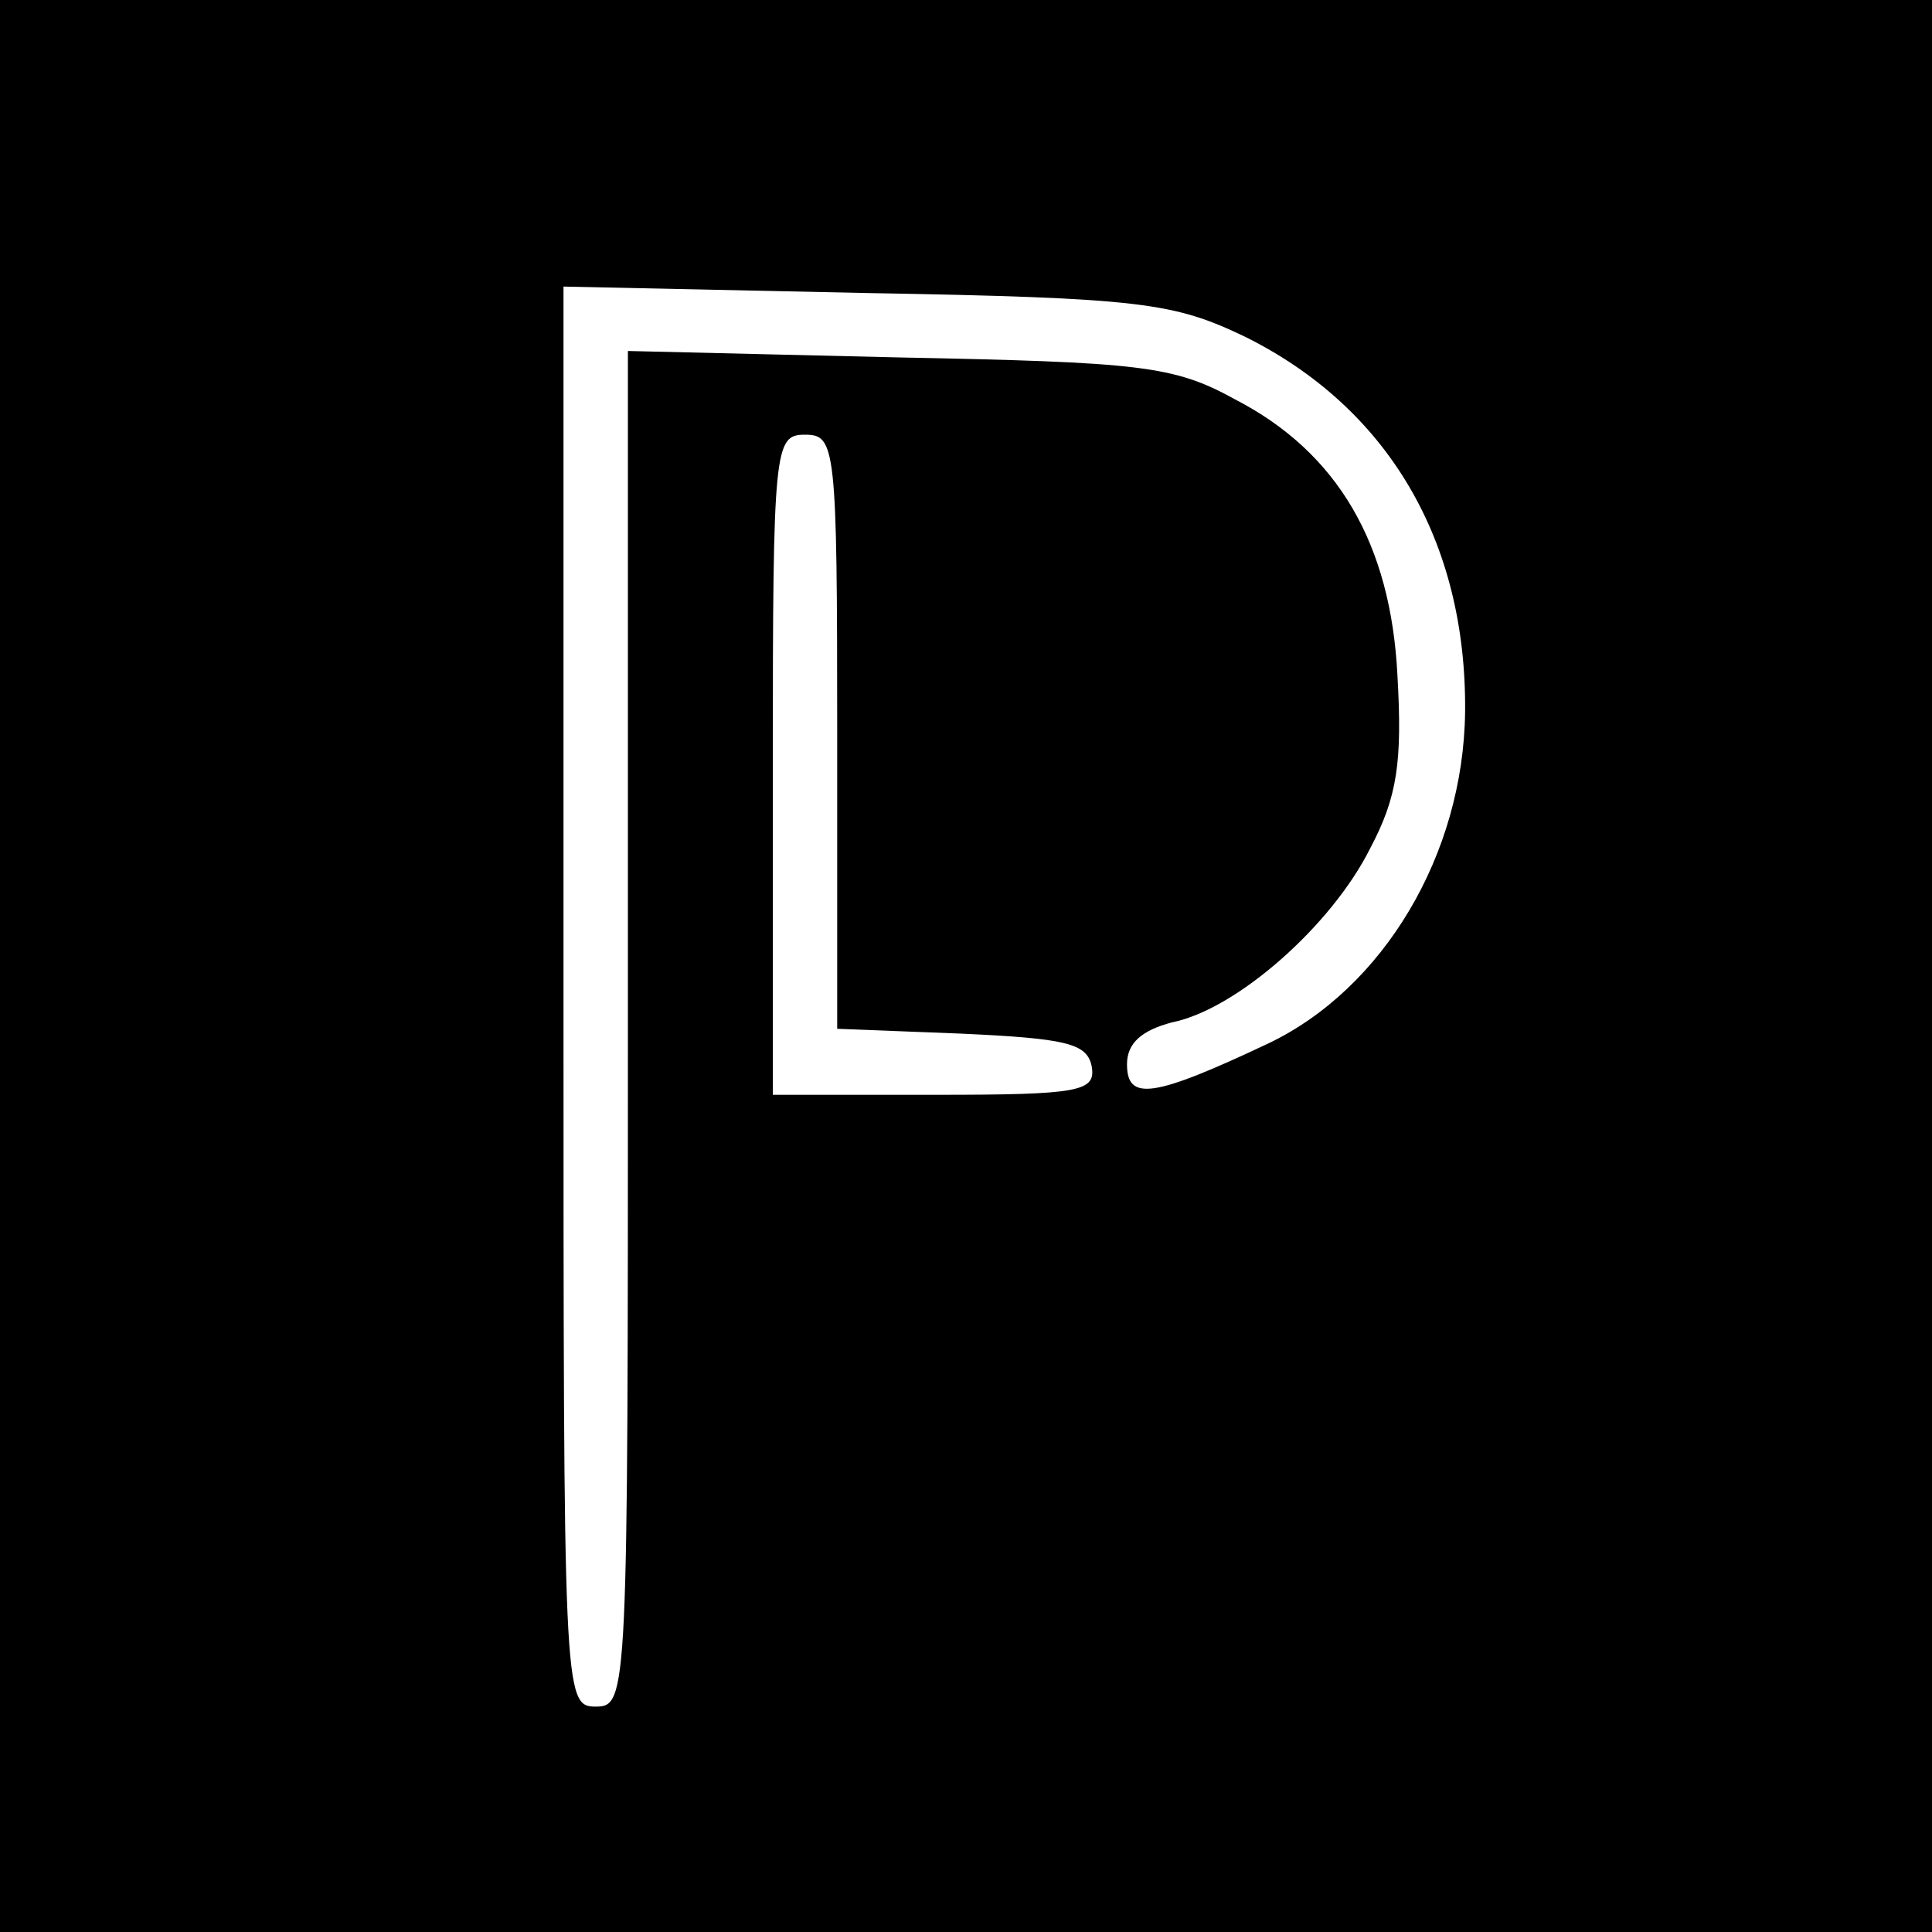
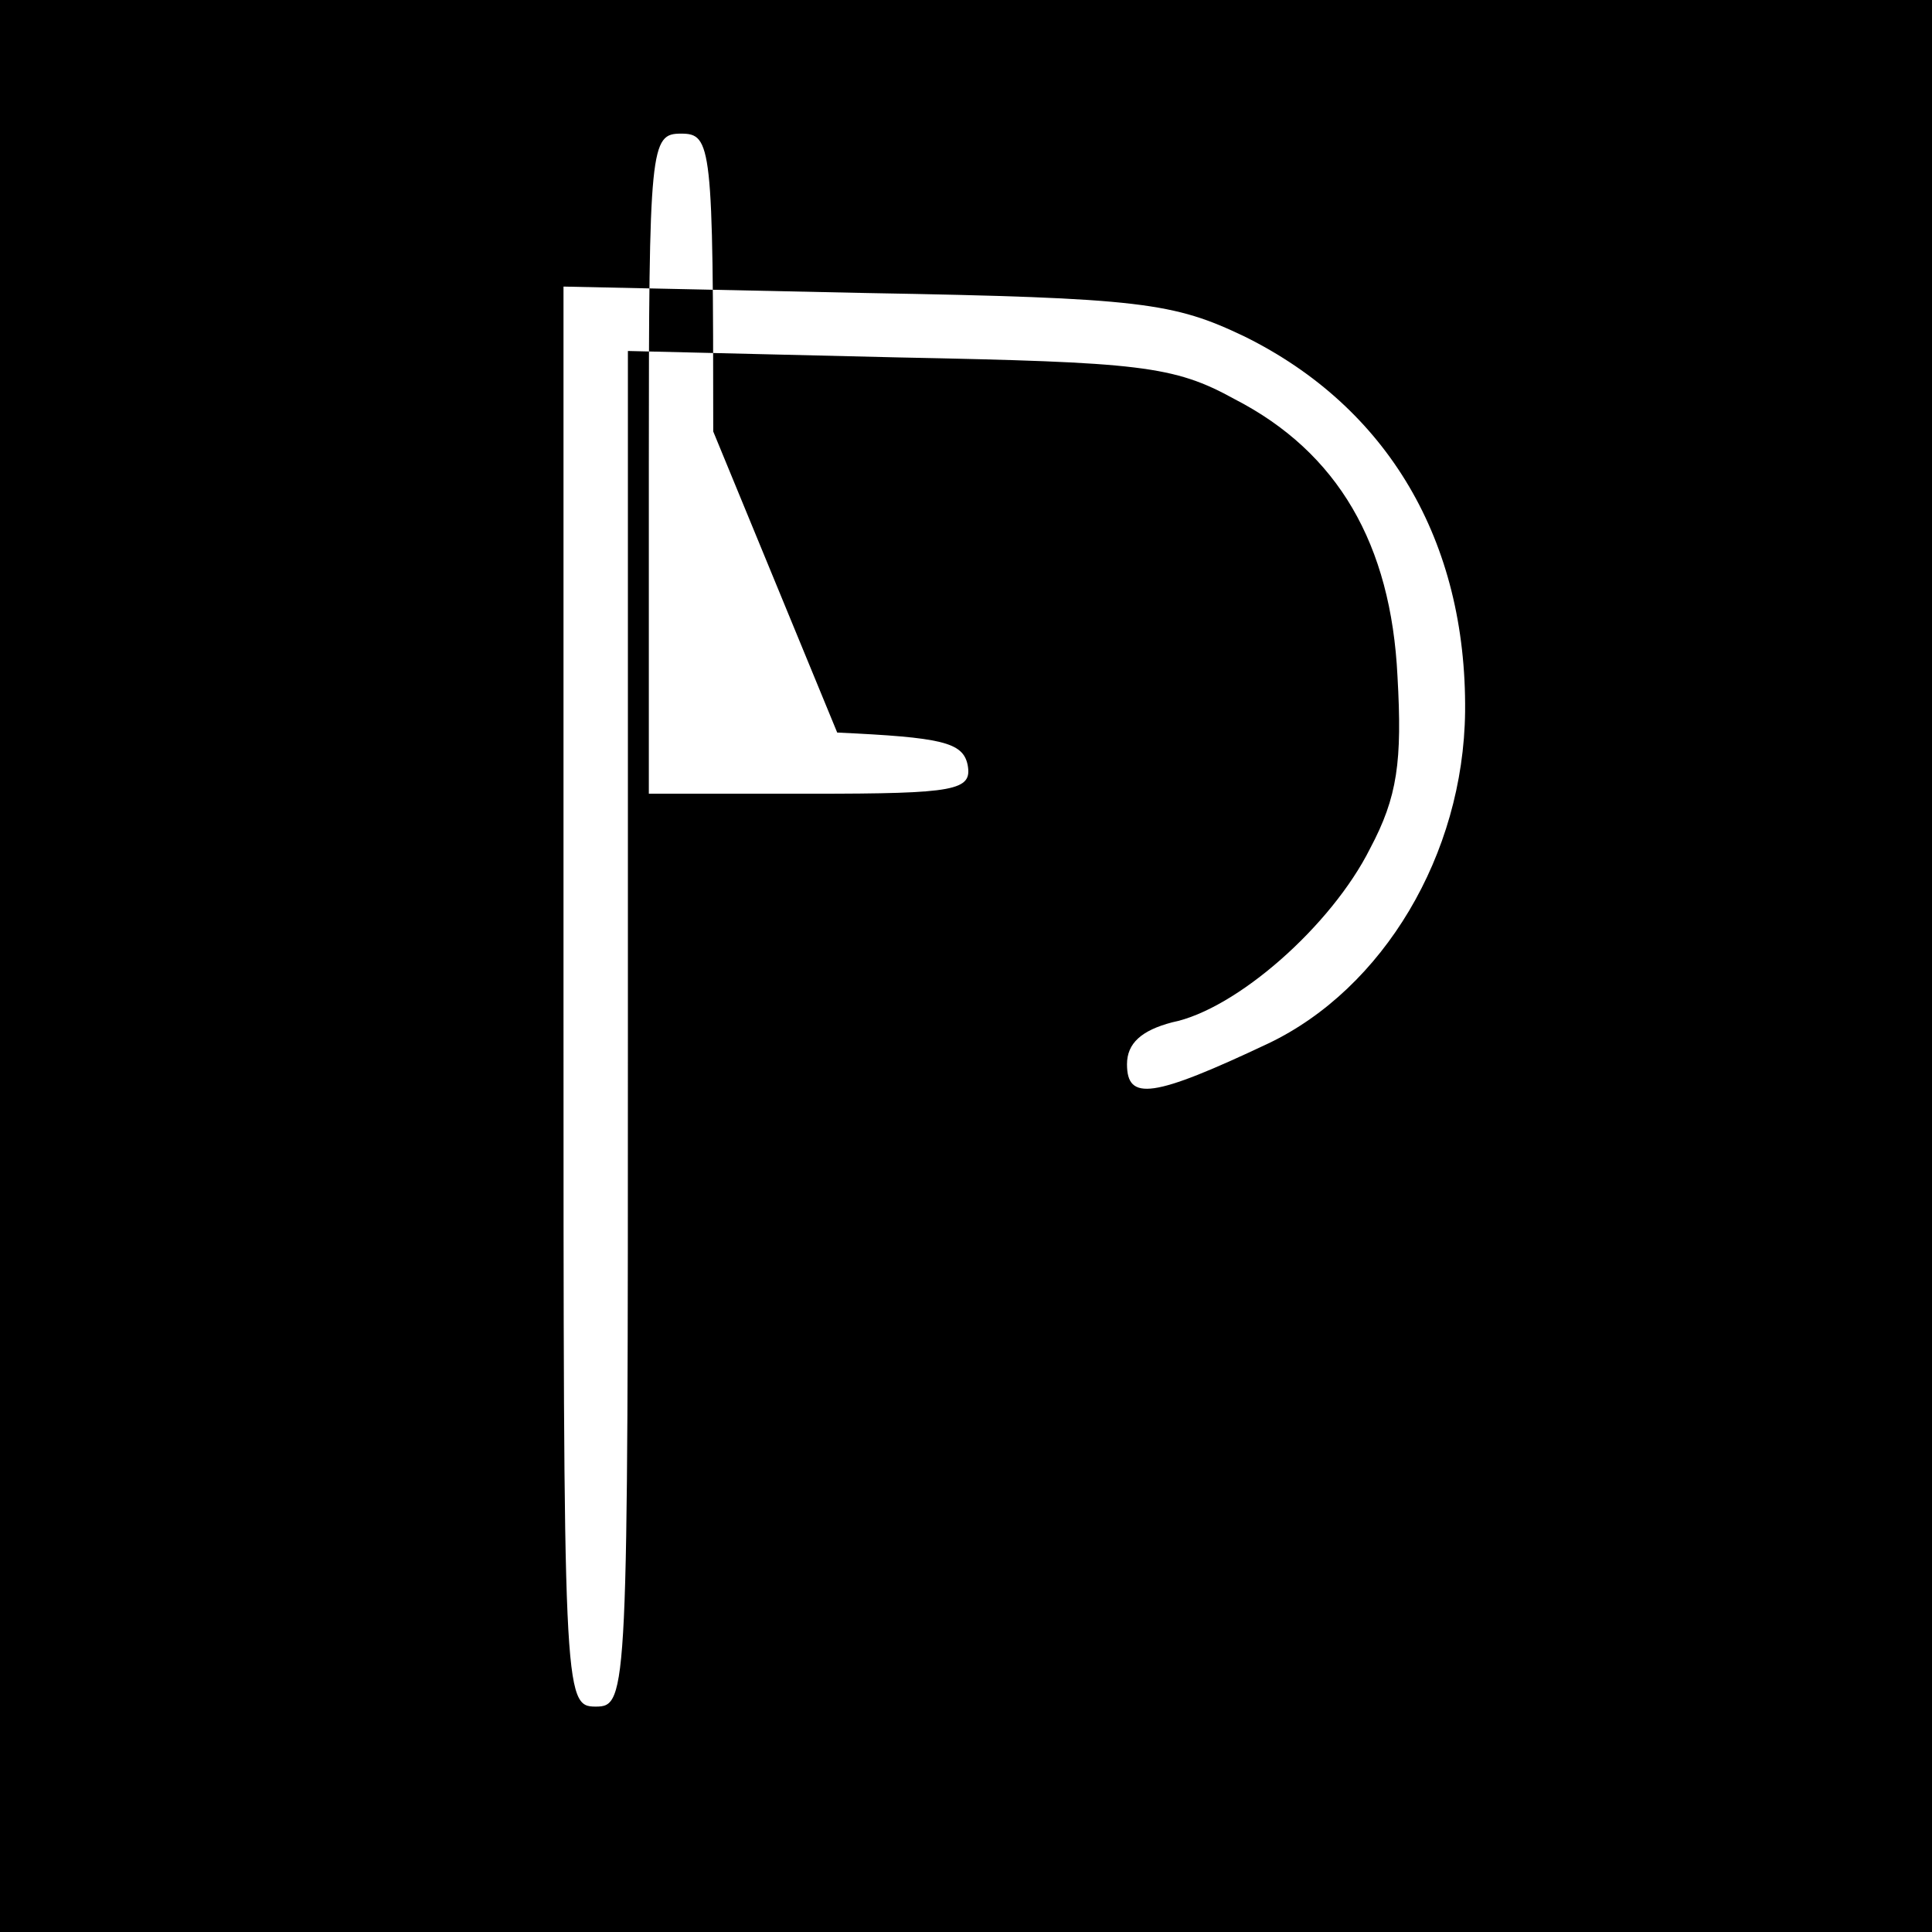
<svg xmlns="http://www.w3.org/2000/svg" version="1.0" width="120pt" height="120pt" viewBox="0 0 120 120" preserveAspectRatio="xMidYMid meet">
  <g transform="translate(0,120) scale(0.1,-0.1)" fill="#000000" stroke="none">
-     <path d="M0 600 l0 -600 600 0 600 0 0 600 0 600 -600 0 -600 0 0 -600z m773 391 c89 -44 138 -127 137 -233 -1 -89 -51 -172 -122 -206 -72 -34 -88 -36 -88 -13 0 13 9 21 28 26 40 8 99 60 123 108 17 32 20 54 17 107 -4 82 -37 139 -101 172 -38 21 -59 23 -209 26 l-168 4 0 -421 c0 -414 0 -421 -20 -421 -20 0 -20 7 -20 441 l0 441 188 -4 c171 -3 191 -6 235 -27z m-253 -246 l0 -184 77 -3 c65 -3 78 -6 81 -20 3 -16 -7 -18 -97 -18 l-101 0 0 205 c0 198 1 205 20 205 19 0 20 -7 20 -185z" />
+     <path d="M0 600 l0 -600 600 0 600 0 0 600 0 600 -600 0 -600 0 0 -600z m773 391 c89 -44 138 -127 137 -233 -1 -89 -51 -172 -122 -206 -72 -34 -88 -36 -88 -13 0 13 9 21 28 26 40 8 99 60 123 108 17 32 20 54 17 107 -4 82 -37 139 -101 172 -38 21 -59 23 -209 26 l-168 4 0 -421 c0 -414 0 -421 -20 -421 -20 0 -20 7 -20 441 l0 441 188 -4 c171 -3 191 -6 235 -27z m-253 -246 c65 -3 78 -6 81 -20 3 -16 -7 -18 -97 -18 l-101 0 0 205 c0 198 1 205 20 205 19 0 20 -7 20 -185z" />
  </g>
</svg>